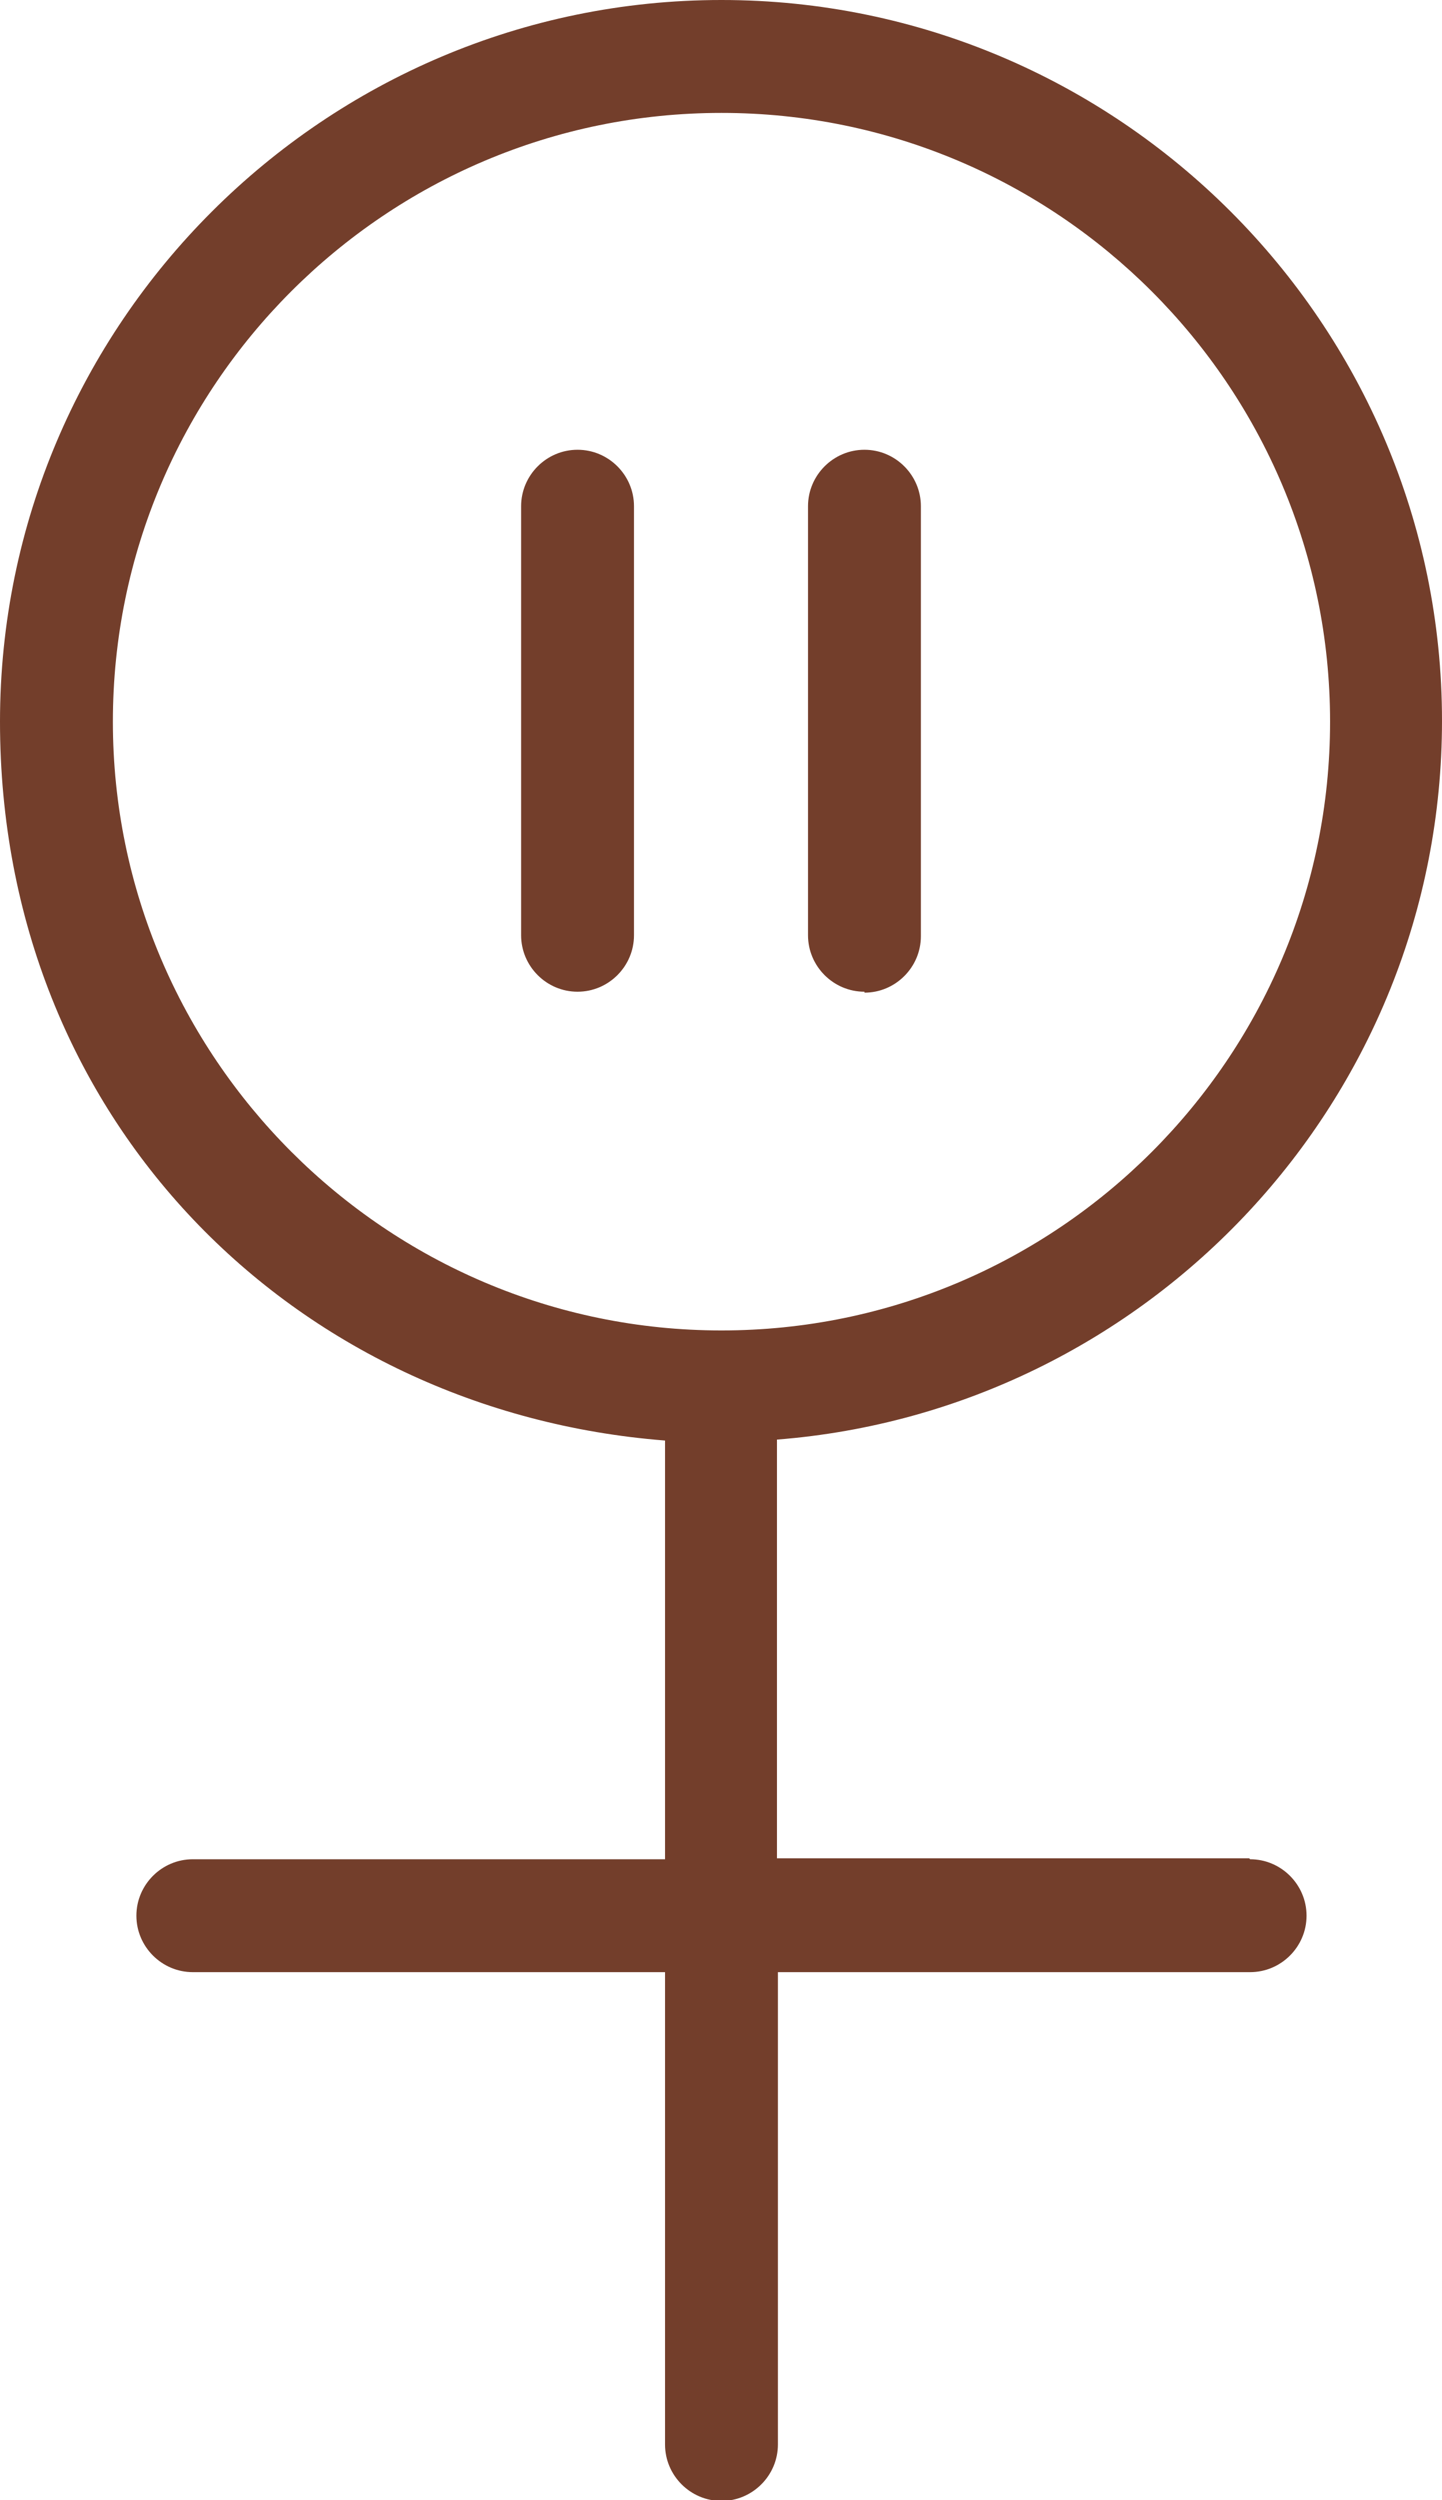
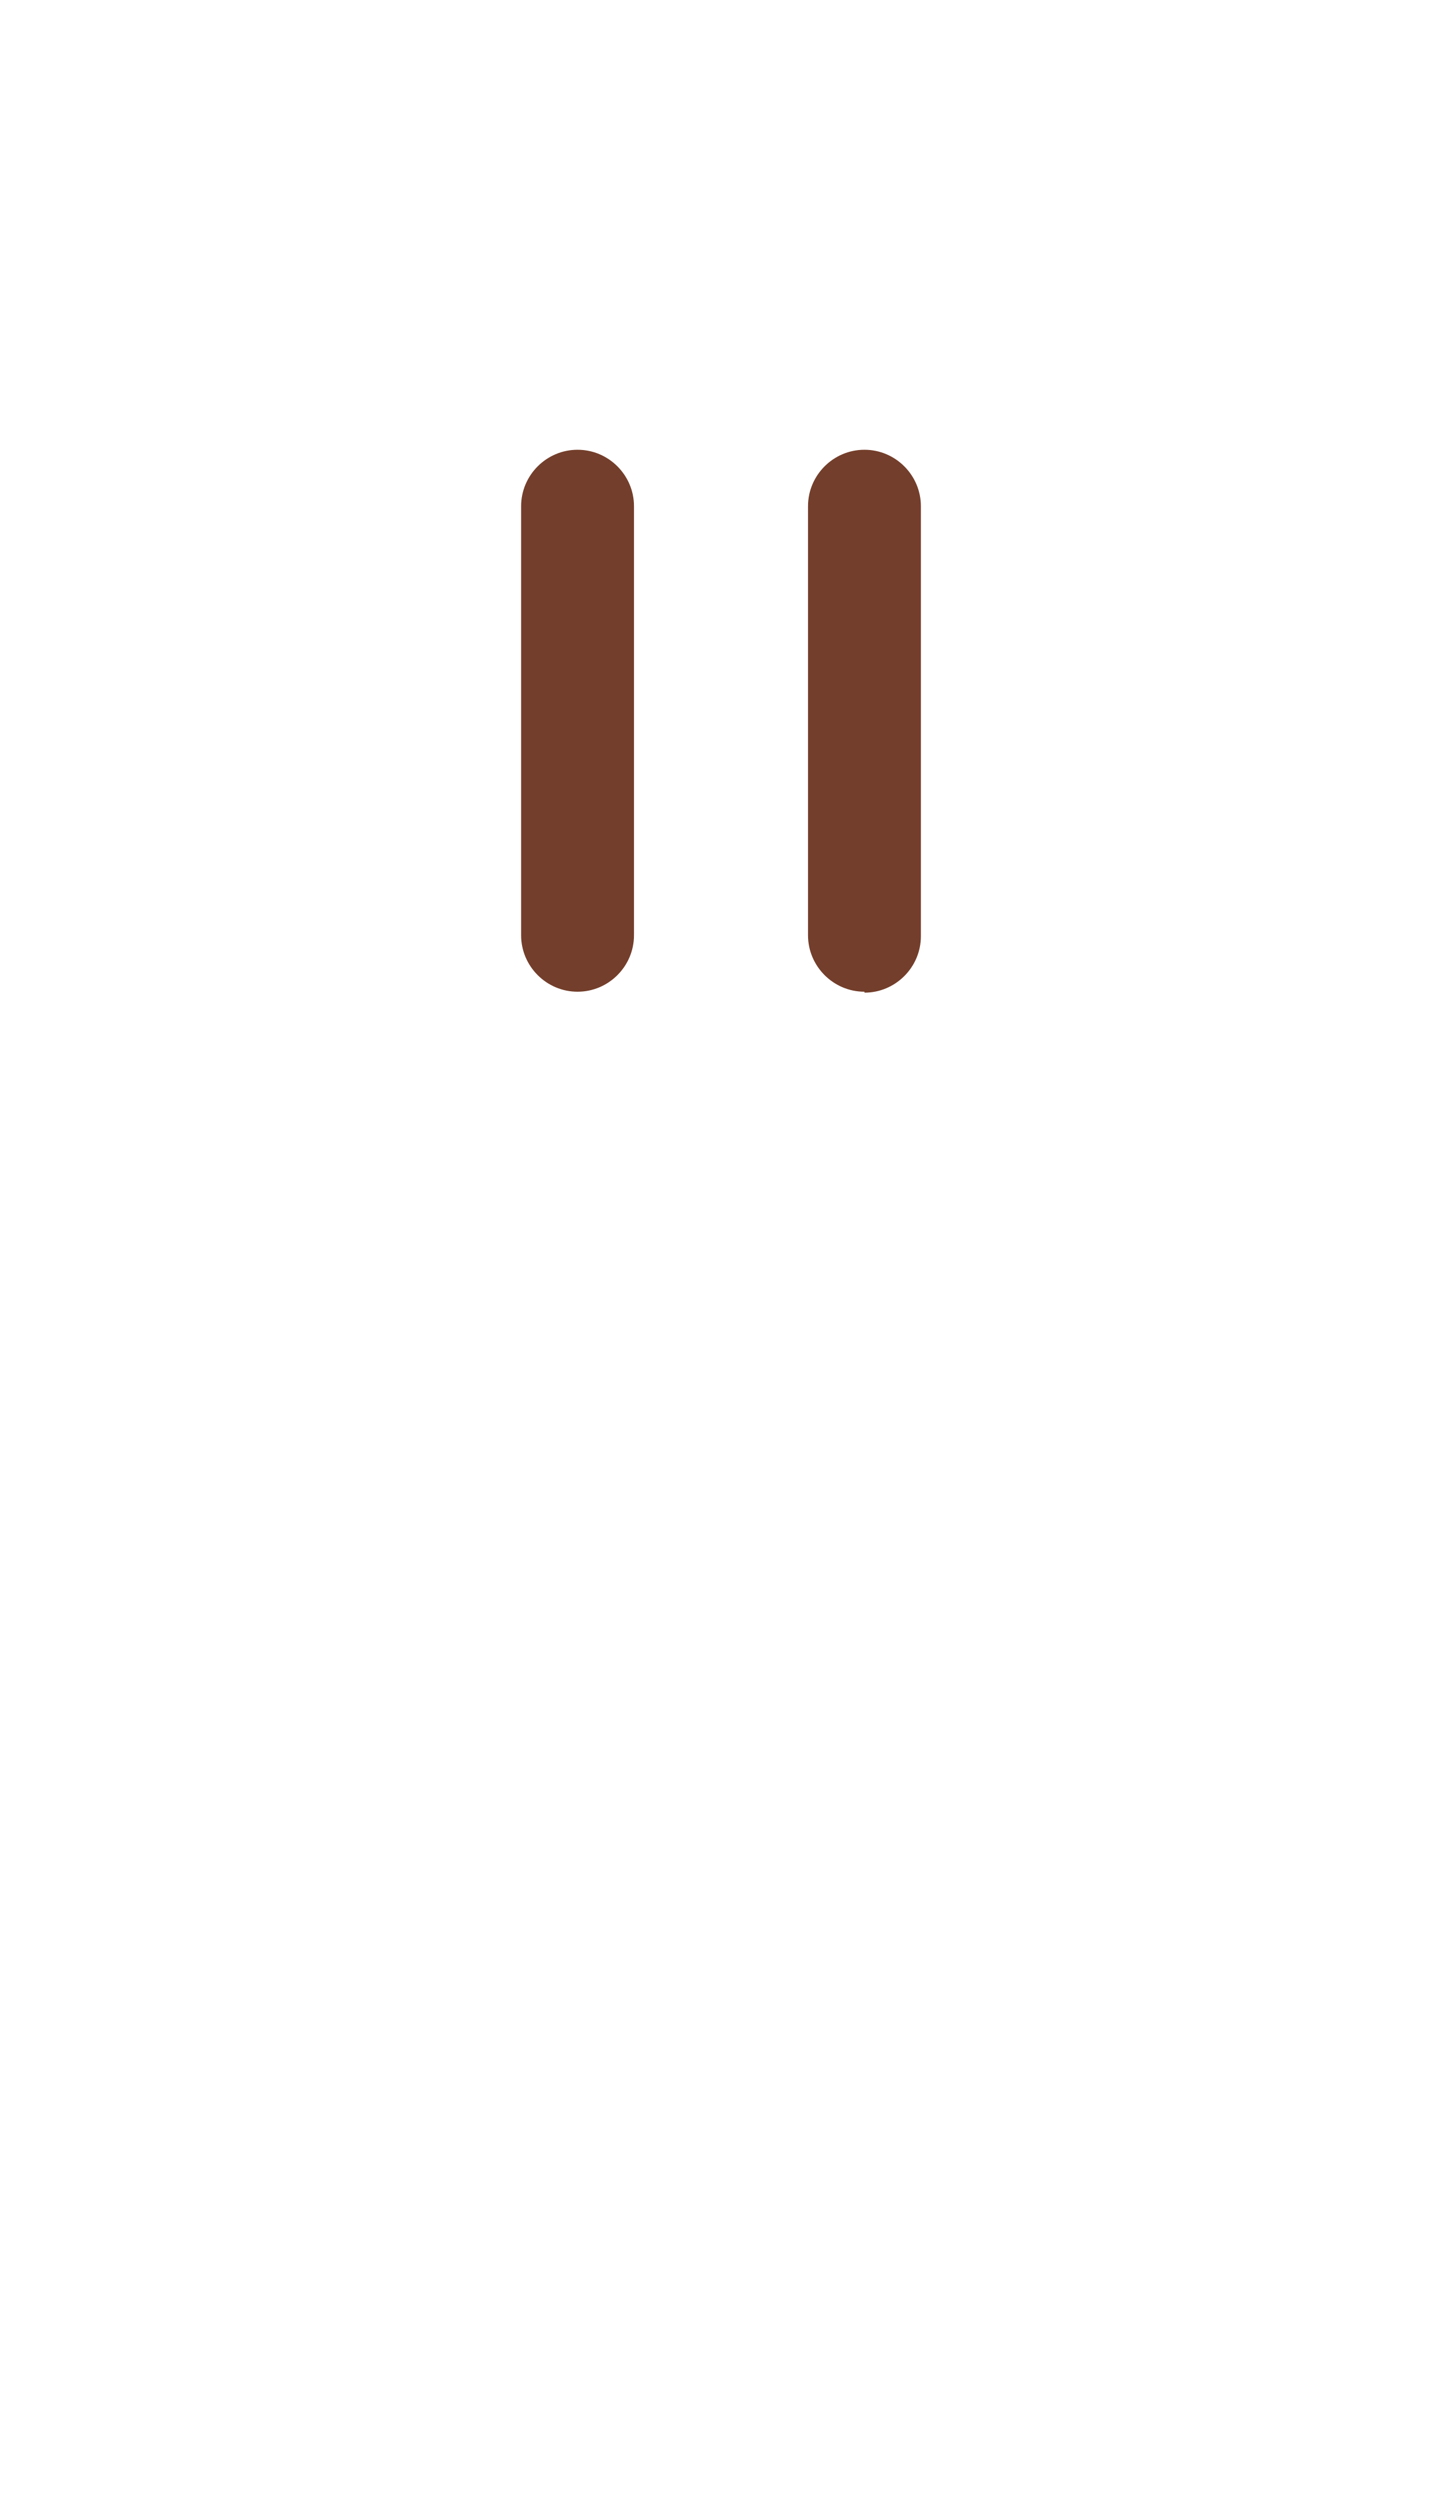
<svg xmlns="http://www.w3.org/2000/svg" viewBox="0 0 15.33 26.57">
  <defs>
    <style>.d{fill:#733e2b;}</style>
  </defs>
  <g id="a" />
  <g id="b">
    <g id="c">
      <g>
-         <path d="M13.28,19.75h-5.02v-4.45c3.95-.31,7.07-3.61,7.07-7.64C15.33,3.44,11.89,0,7.67,0S0,3.44,0,7.67s3.12,7.33,7.07,7.64v4.45H2.05c-.33,0-.6,.27-.6,.6s.27,.6,.6,.6H7.07v5.02c0,.33,.27,.6,.6,.6s.6-.27,.6-.6v-5.02h5.02c.33,0,.6-.27,.6-.6s-.27-.6-.6-.6ZM1.2,7.67C1.2,4.1,4.1,1.2,7.67,1.2s6.47,2.9,6.47,6.47-2.9,6.47-6.47,6.47S1.2,11.23,1.2,7.67Z" class="d" />
        <path d="M6.14,4.78c-.33,0-.6,.27-.6,.6v4.56c0,.33,.27,.6,.6,.6s.6-.27,.6-.6V5.38c0-.33-.27-.6-.6-.6Z" class="d" />
        <path d="M9.19,10.55c.33,0,.6-.27,.6-.6V5.38c0-.33-.27-.6-.6-.6s-.6,.27-.6,.6v4.56c0,.33,.27,.6,.6,.6Z" class="d" />
      </g>
    </g>
  </g>
</svg>